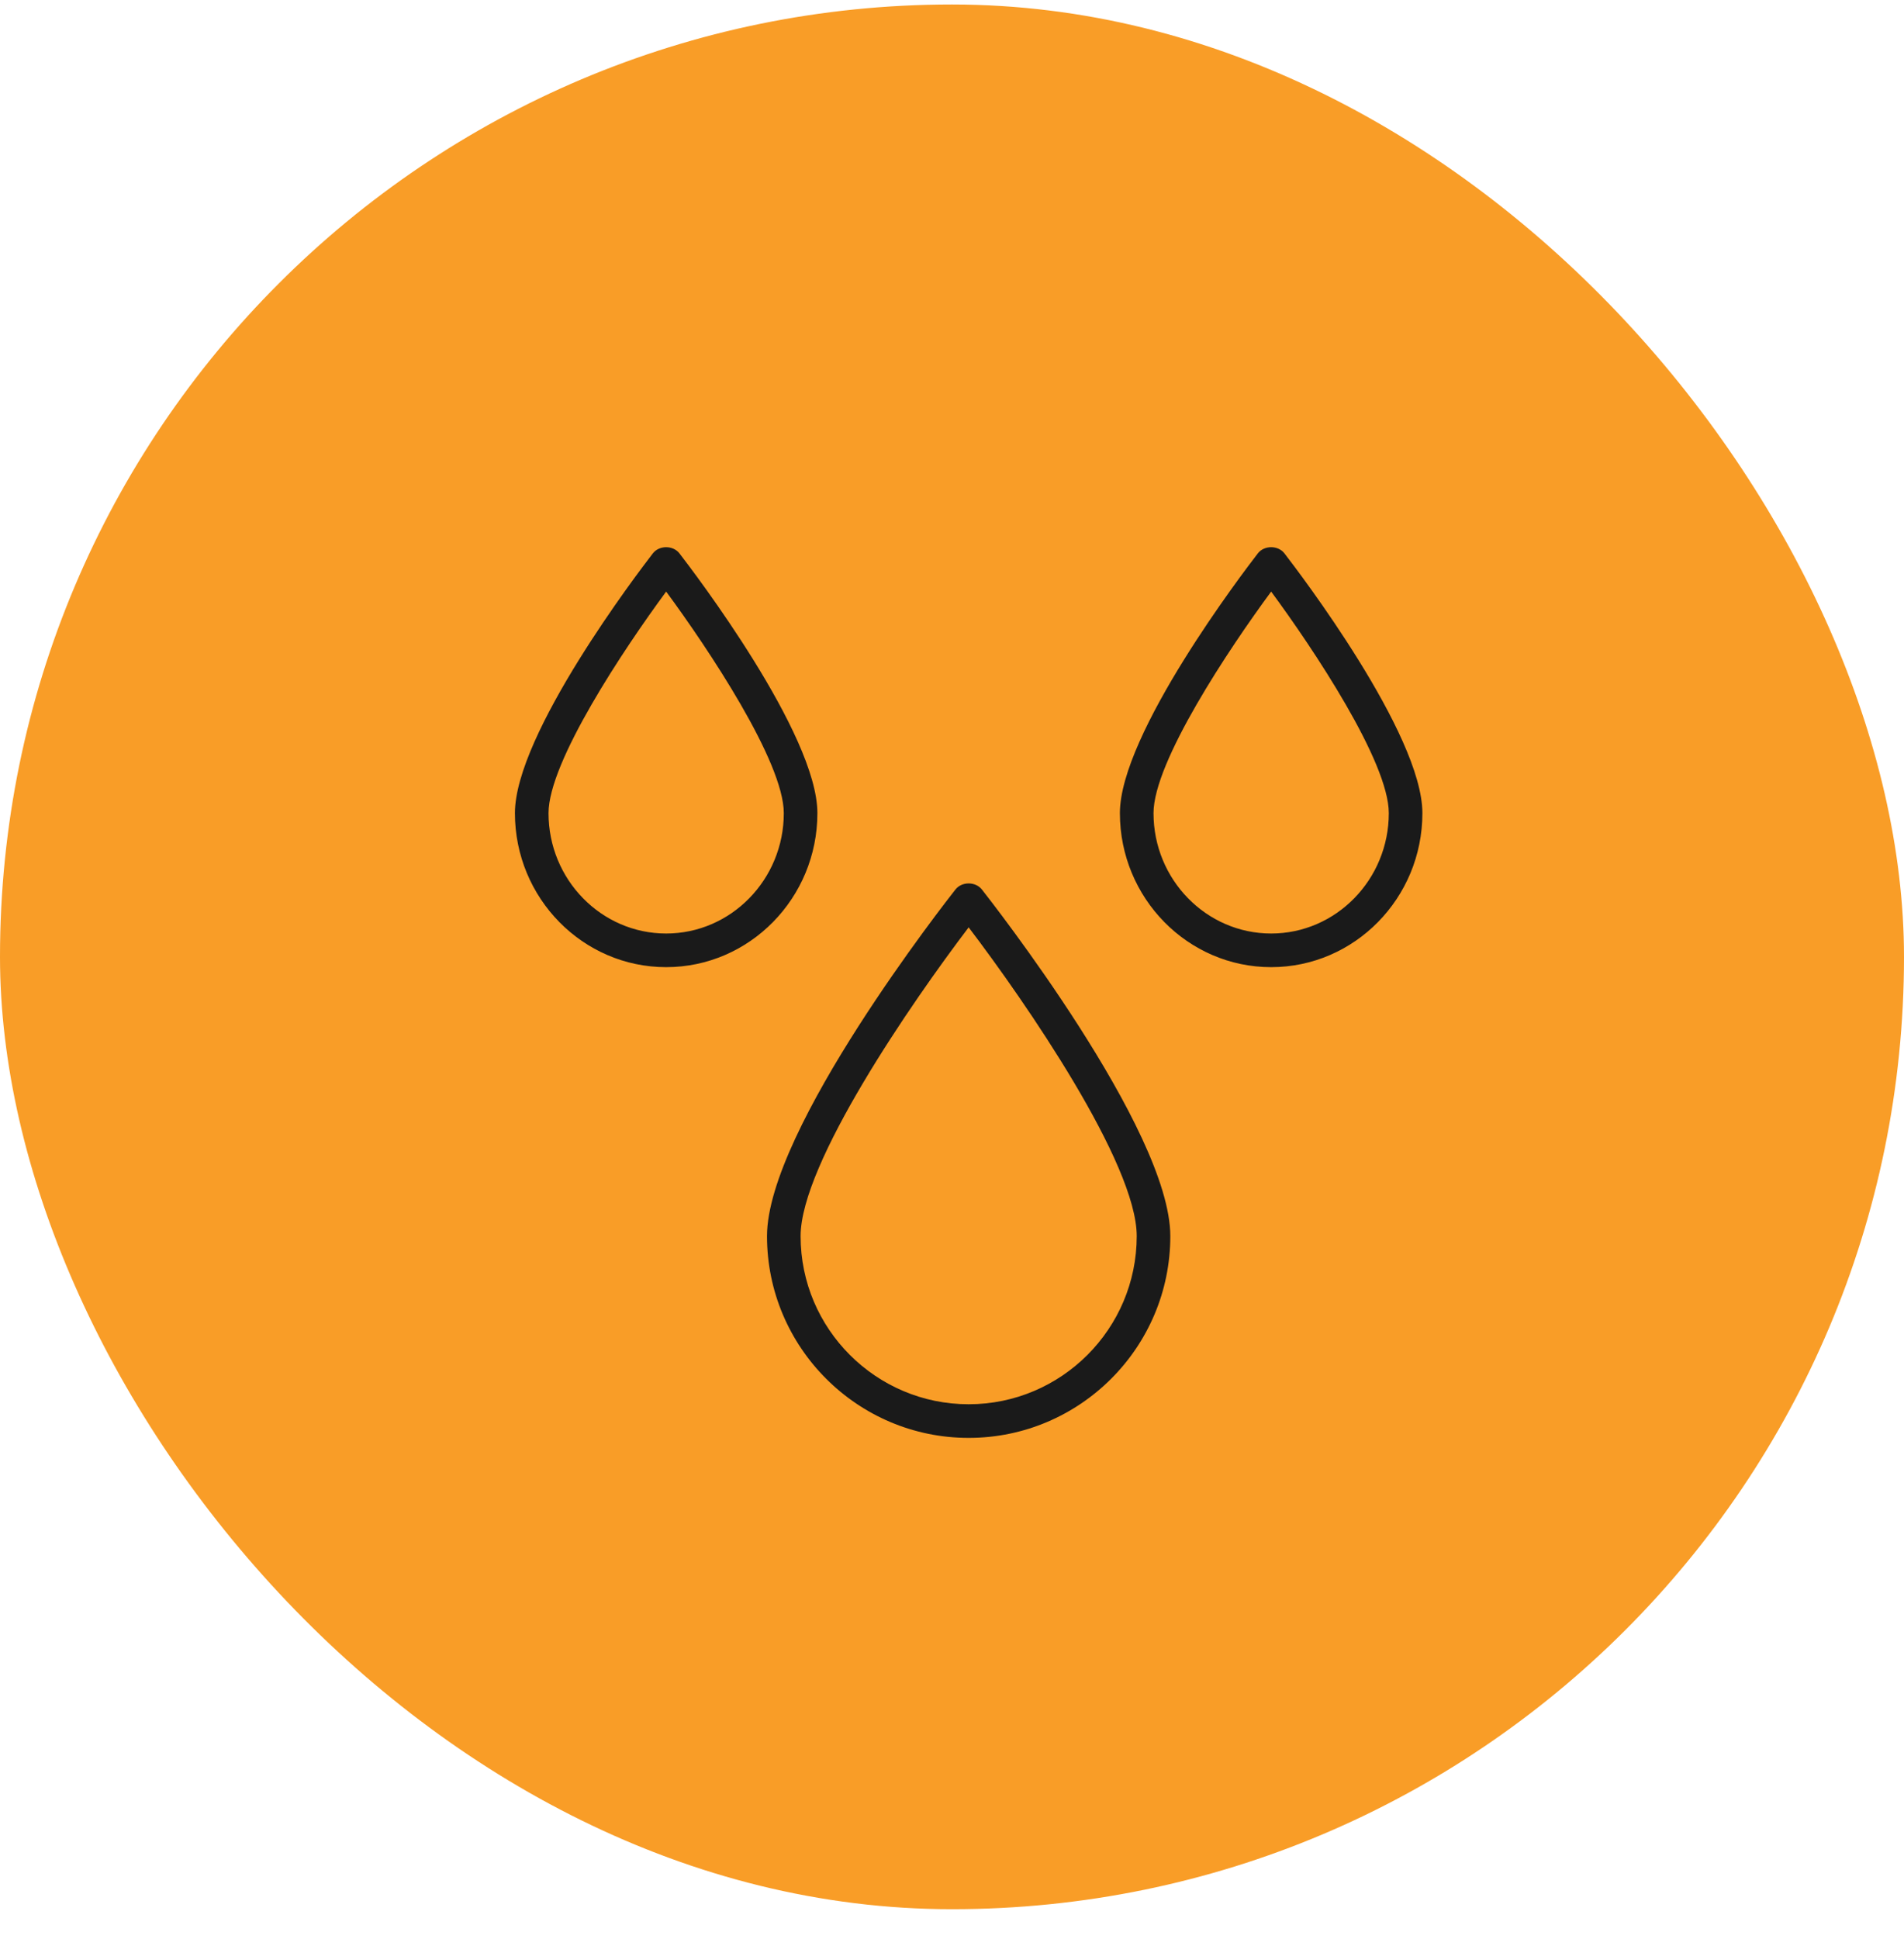
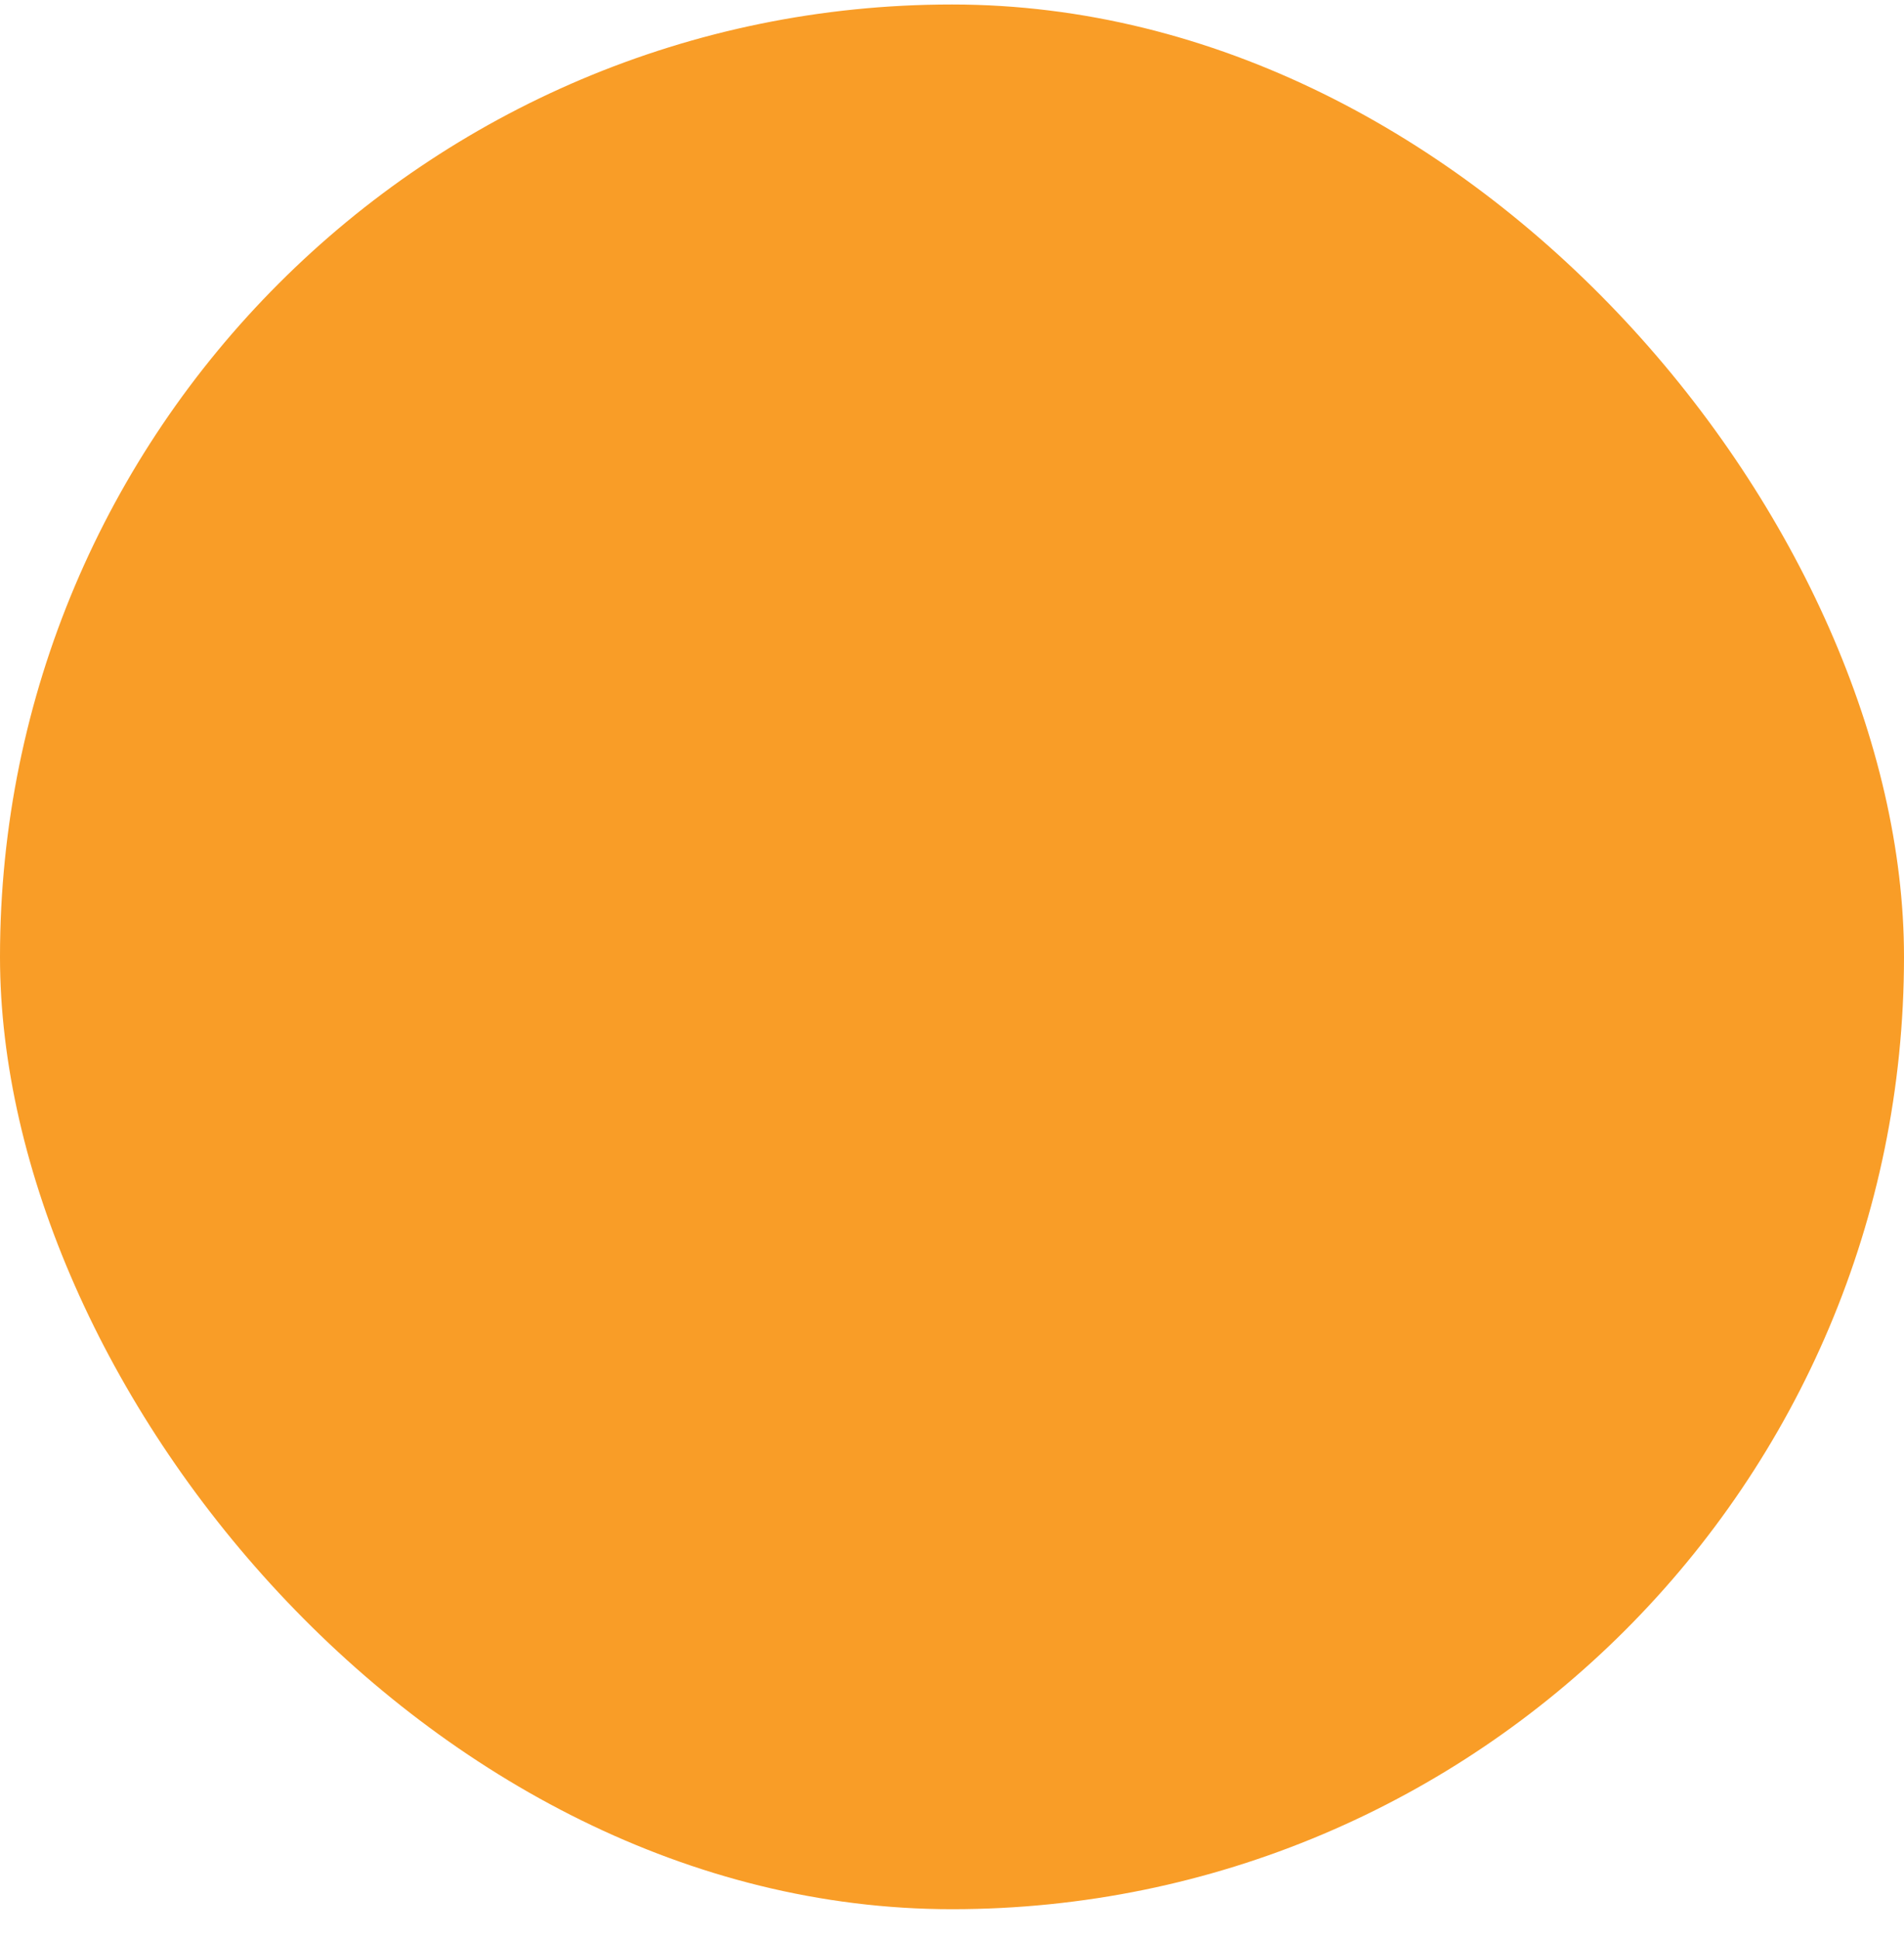
<svg xmlns="http://www.w3.org/2000/svg" width="56" height="57" viewBox="0 0 56 57" fill="none">
  <rect y="0.132" width="56" height="56" rx="28" fill="#F99D27" />
-   <path d="M28.102 26.151C28.29 25.914 28.69 25.914 28.878 26.151C29.104 26.438 34.421 33.205 34.421 36.343C34.421 39.614 31.761 42.275 28.49 42.275C25.22 42.275 22.559 39.614 22.559 36.343C22.559 33.205 27.876 26.438 28.102 26.151ZM28.49 27.265C26.818 29.464 23.547 34.204 23.547 36.343C23.547 39.069 25.765 41.286 28.49 41.286C31.215 41.286 33.432 39.069 33.433 36.343C33.433 34.203 30.163 29.464 28.49 27.265ZM19.202 16.269C19.39 16.028 19.796 16.028 19.983 16.269C20.398 16.806 24.041 21.577 24.041 23.907C24.041 26.404 22.046 28.435 19.593 28.435C17.14 28.435 15.145 26.404 15.145 23.907C15.145 21.577 18.787 16.806 19.202 16.269ZM36.996 16.269C37.183 16.028 37.59 16.028 37.777 16.269C38.192 16.806 41.835 21.577 41.835 23.907C41.835 26.404 39.84 28.435 37.387 28.435C34.934 28.435 32.939 26.404 32.938 23.907C32.938 21.577 36.581 16.806 36.996 16.269ZM19.593 17.393C18.357 19.069 16.133 22.397 16.133 23.907C16.133 25.859 17.685 27.446 19.593 27.446C21.5 27.446 23.053 25.859 23.053 23.907C23.053 22.397 20.828 19.069 19.593 17.393ZM37.387 17.393C36.151 19.069 33.927 22.397 33.927 23.907C33.927 25.859 35.479 27.446 37.387 27.446C39.294 27.446 40.847 25.859 40.847 23.907C40.847 22.397 38.623 19.069 37.387 17.393Z" fill="#1A1A1A" />
</svg>